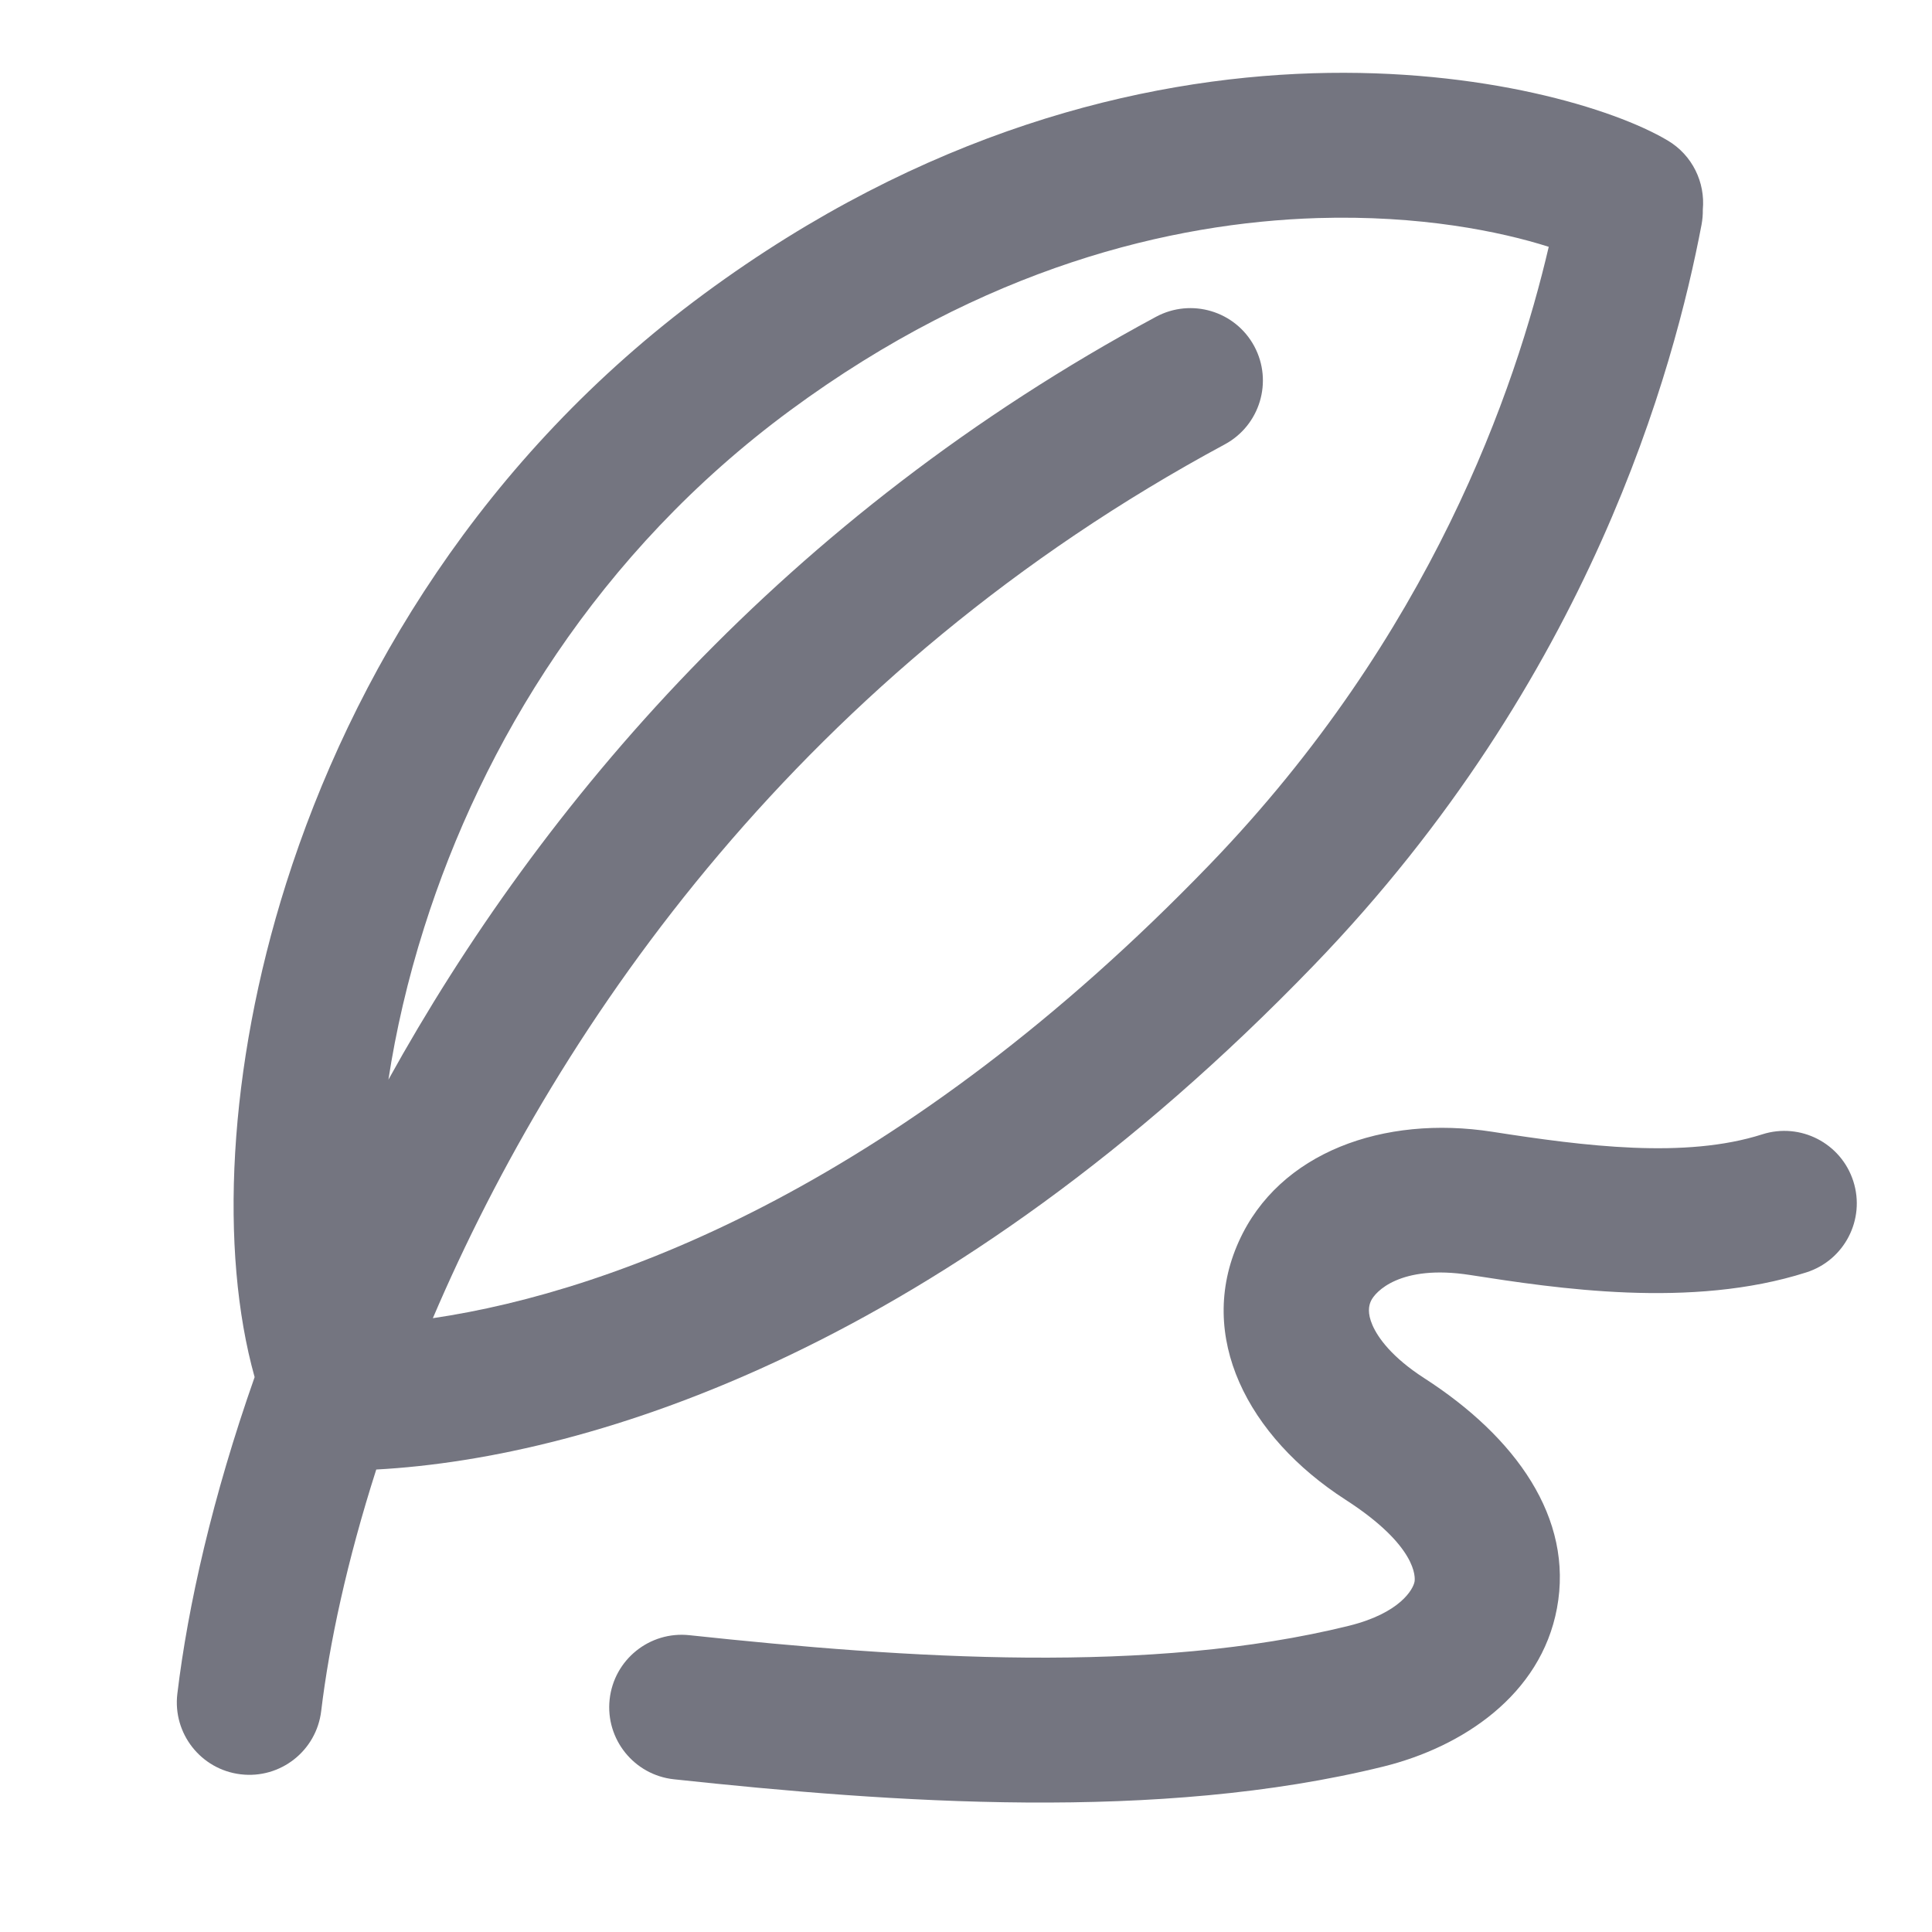
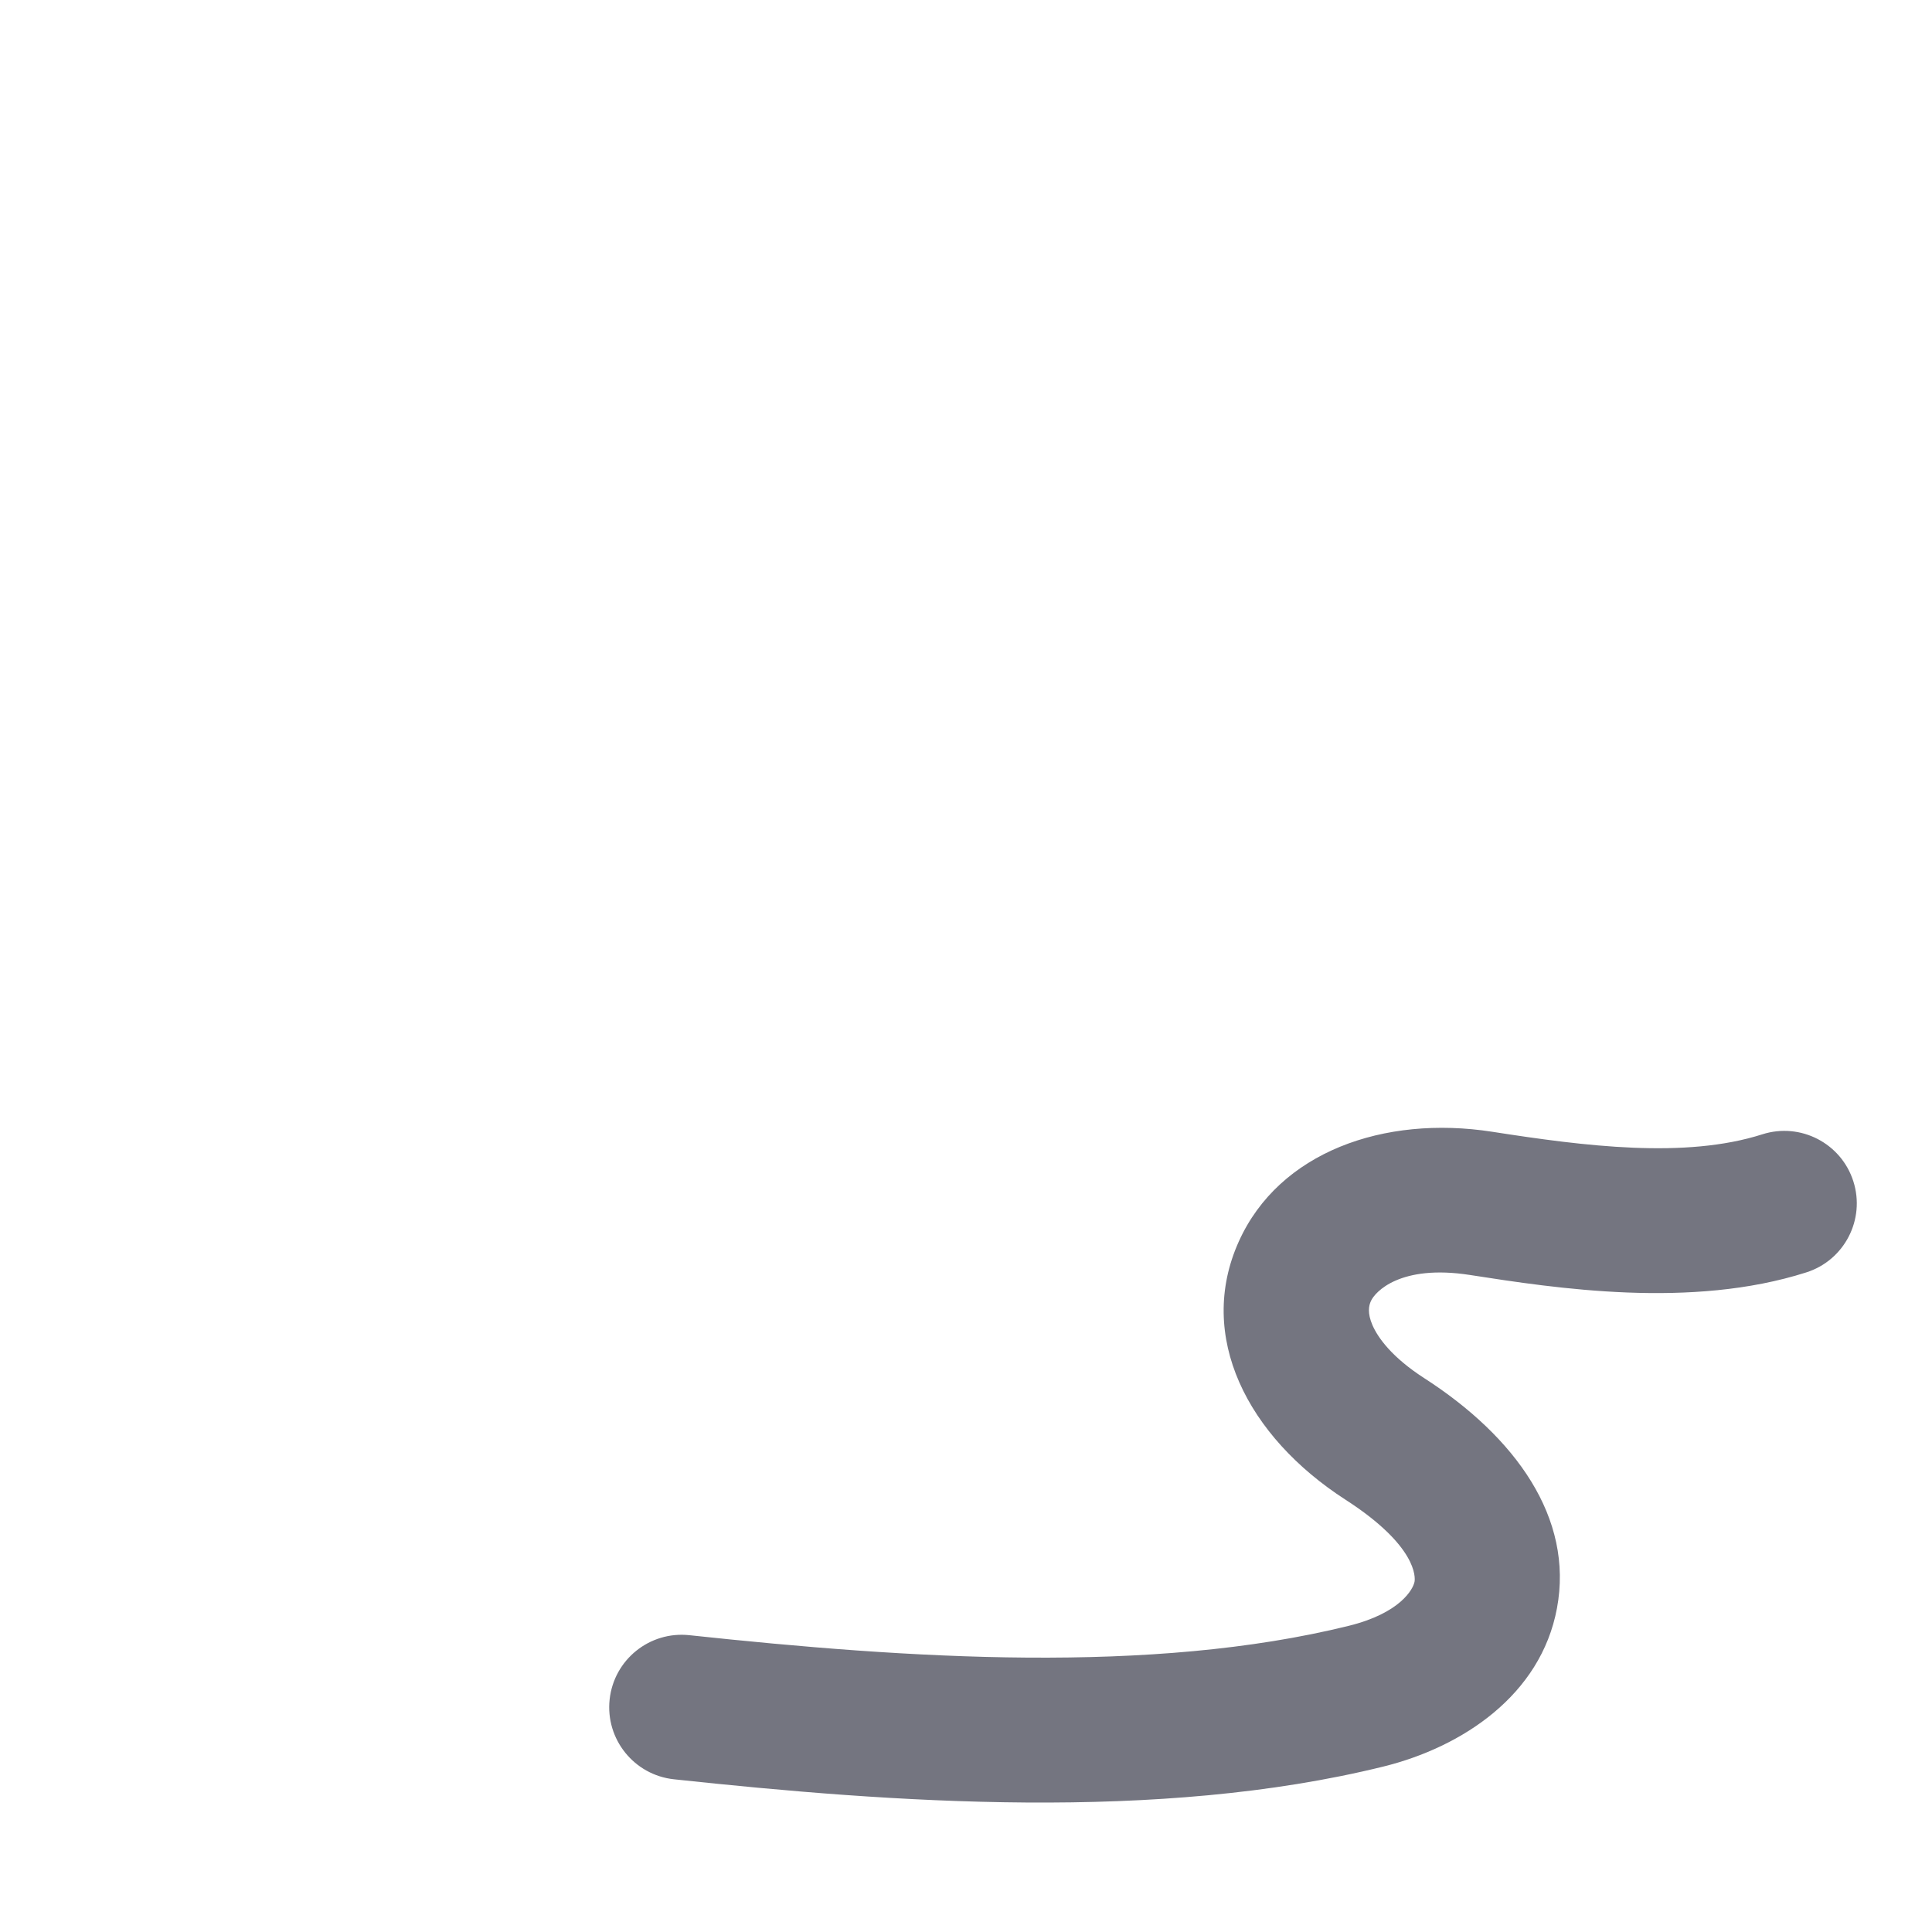
<svg xmlns="http://www.w3.org/2000/svg" width="24" height="24" viewBox="0 0 24 24" fill="none">
-   <path fill-rule="evenodd" clip-rule="evenodd" d="M20.716 1.745C21.025 1.928 21.184 2.267 21.153 2.603C21.154 2.665 21.149 2.728 21.137 2.792C20.798 4.572 19.763 8.427 16.317 11.995C11.771 16.704 7.383 18.108 4.674 18.255C4.311 19.389 4.091 20.415 3.99 21.255C3.931 21.749 3.483 22.101 2.989 22.041C2.496 21.982 2.144 21.534 2.203 21.041C2.334 19.95 2.639 18.596 3.163 17.107C2.725 15.542 2.826 13.273 3.555 10.973C4.368 8.409 5.999 5.676 8.748 3.649C11.479 1.636 14.162 0.977 16.308 0.91C18.414 0.845 20.052 1.35 20.716 1.745ZM9.816 5.098C12.228 3.32 14.55 2.766 16.364 2.709C17.637 2.67 18.639 2.875 19.239 3.066C18.827 4.829 17.782 7.886 15.022 10.745C11.23 14.673 7.671 16.037 5.377 16.375C6.964 12.66 10.002 8.327 15.215 5.52C15.652 5.284 15.816 4.739 15.581 4.301C15.345 3.863 14.799 3.7 14.361 3.935C9.758 6.413 6.722 9.984 4.825 13.412C4.917 12.813 5.062 12.175 5.271 11.517C5.988 9.253 7.422 6.863 9.816 5.098Z" fill="#747580" />
  <path d="M17.691 17.119C17.293 16.862 17.118 16.62 17.049 16.461C16.985 16.313 17.003 16.22 17.03 16.162C17.08 16.05 17.391 15.703 18.259 15.838C19.333 16.005 21.009 16.263 22.439 15.806C22.913 15.655 23.174 15.148 23.023 14.675C22.872 14.201 22.365 13.94 21.892 14.091C20.934 14.397 19.69 14.239 18.536 14.059C17.19 13.85 15.889 14.312 15.389 15.422C14.858 16.599 15.496 17.845 16.716 18.631C17.609 19.207 17.581 19.599 17.572 19.648C17.555 19.741 17.395 20.039 16.753 20.197C14.301 20.802 11.29 20.605 8.564 20.313C8.069 20.26 7.626 20.618 7.573 21.112C7.52 21.606 7.878 22.05 8.372 22.103C11.088 22.394 14.39 22.634 17.184 21.945C18.167 21.702 19.14 21.057 19.341 19.979C19.551 18.858 18.828 17.851 17.691 17.119Z" fill="#747580" />
</svg>